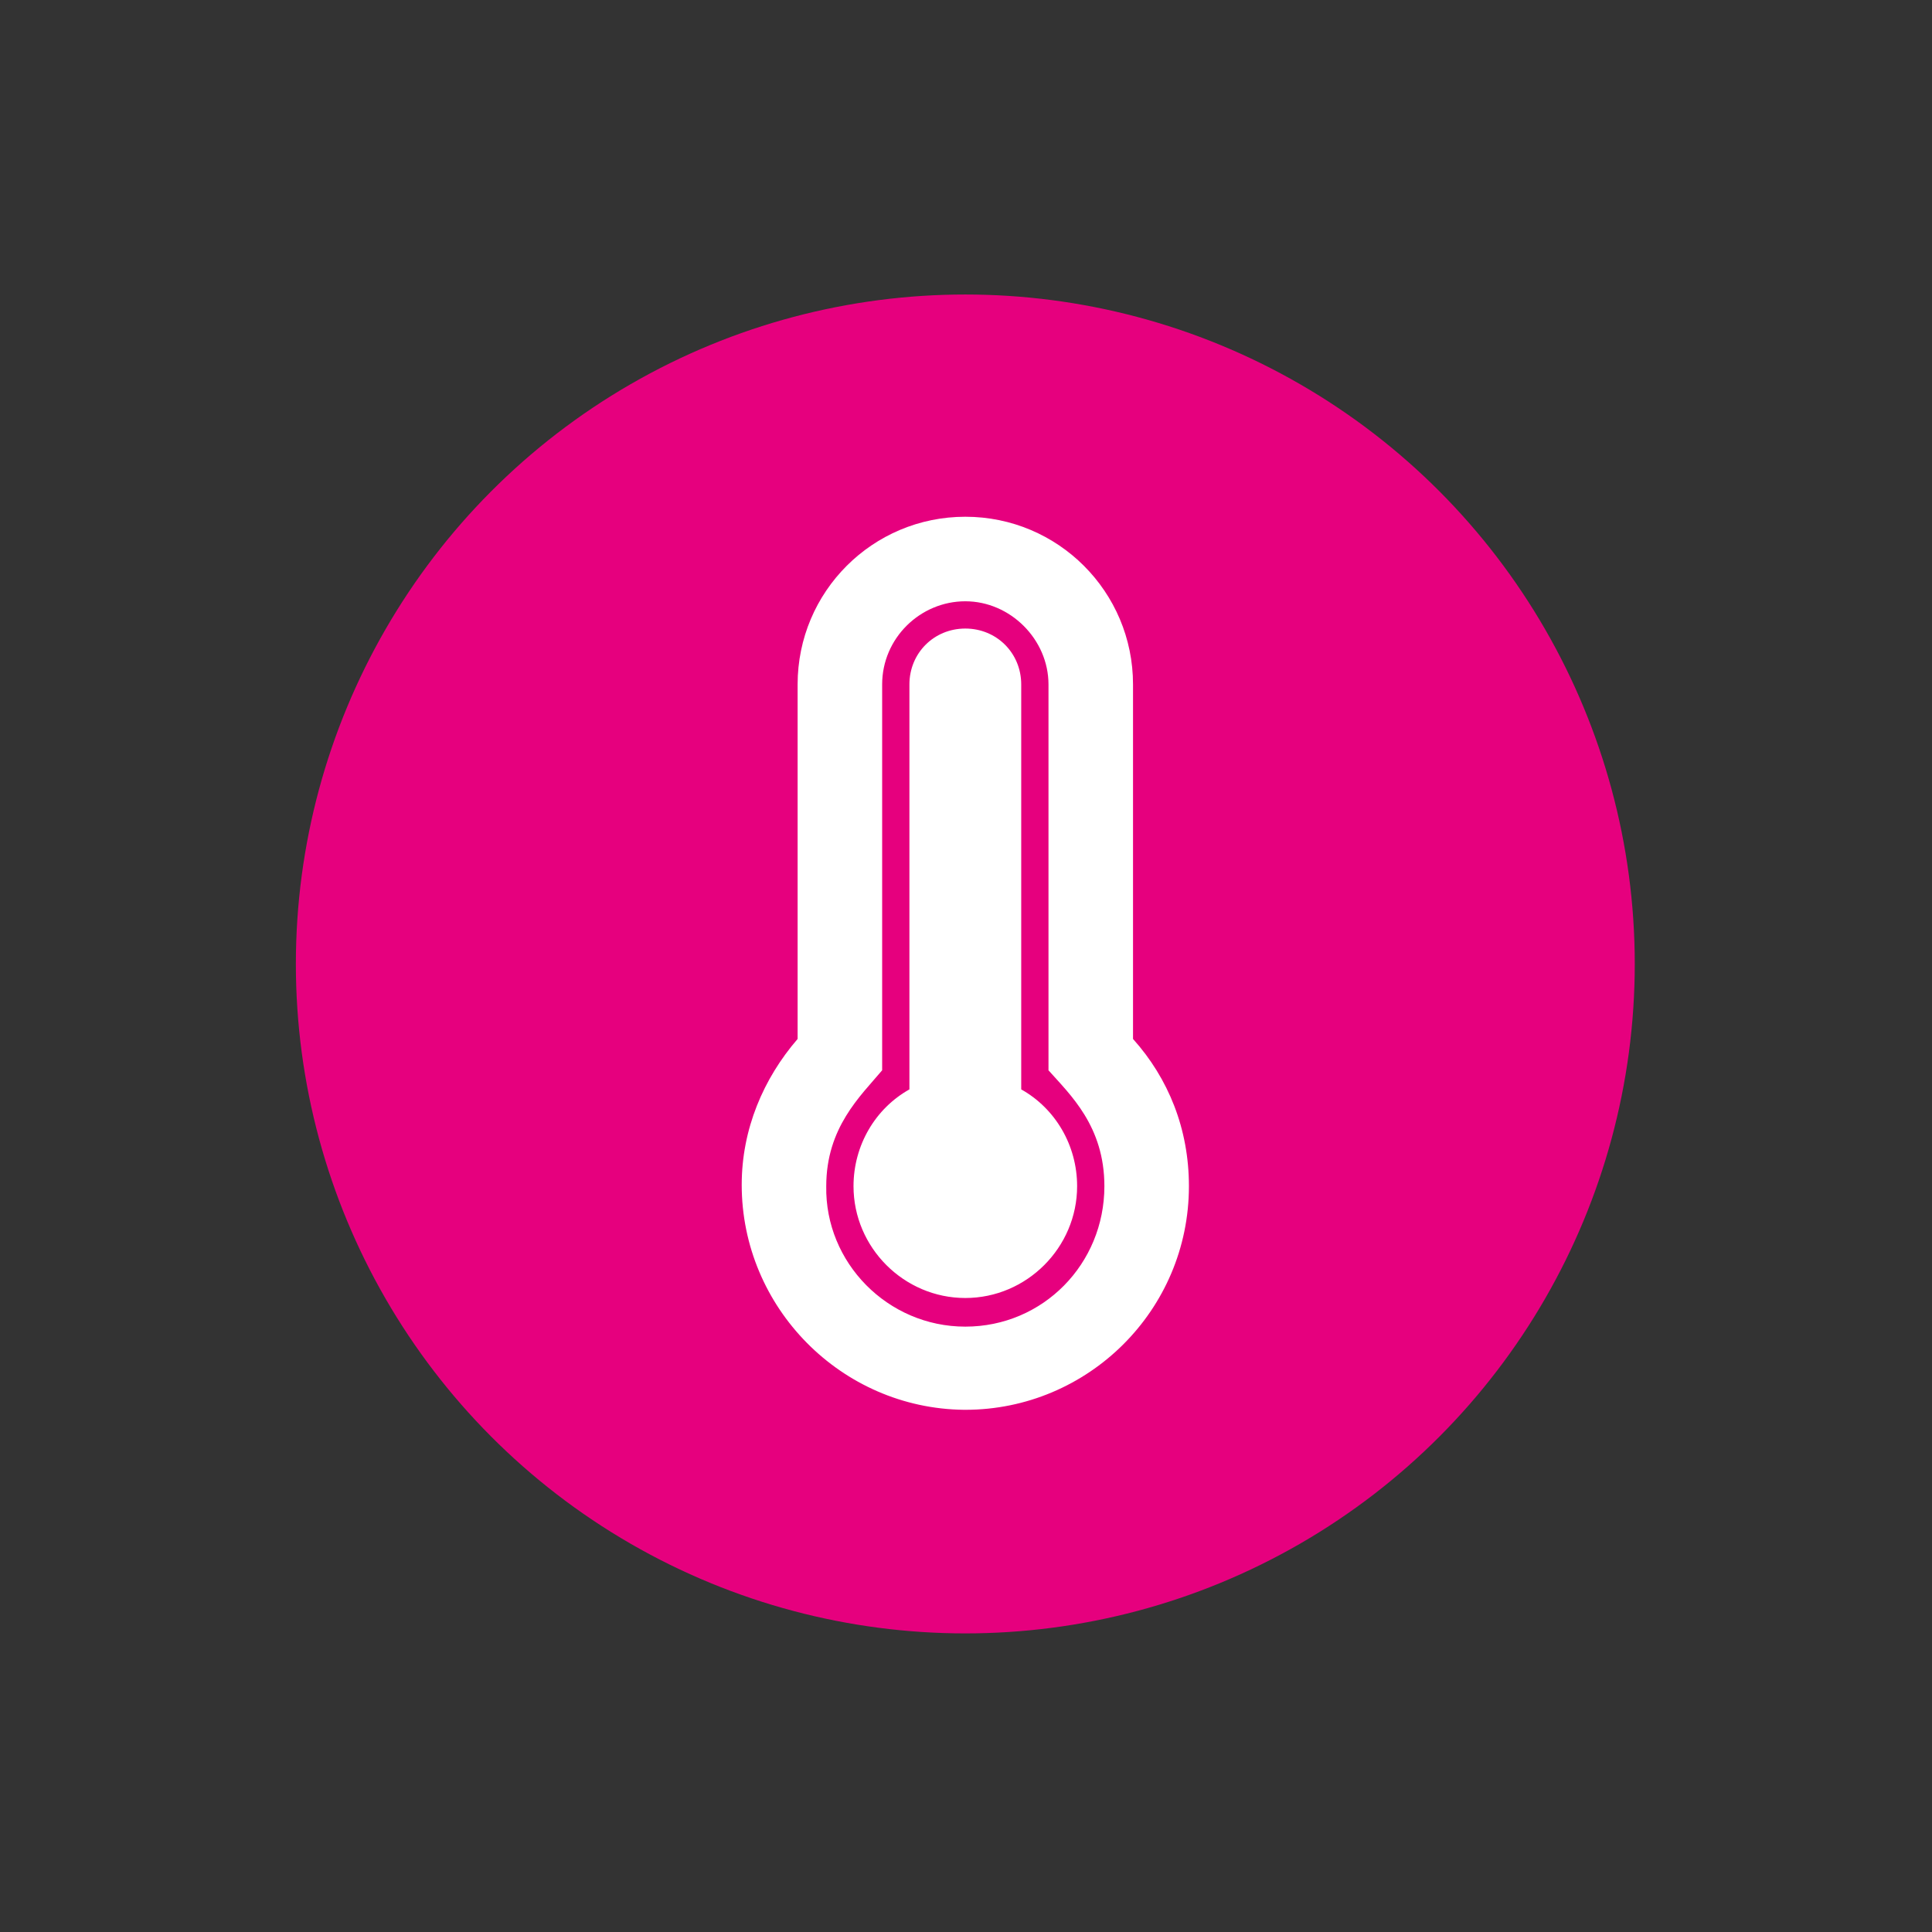
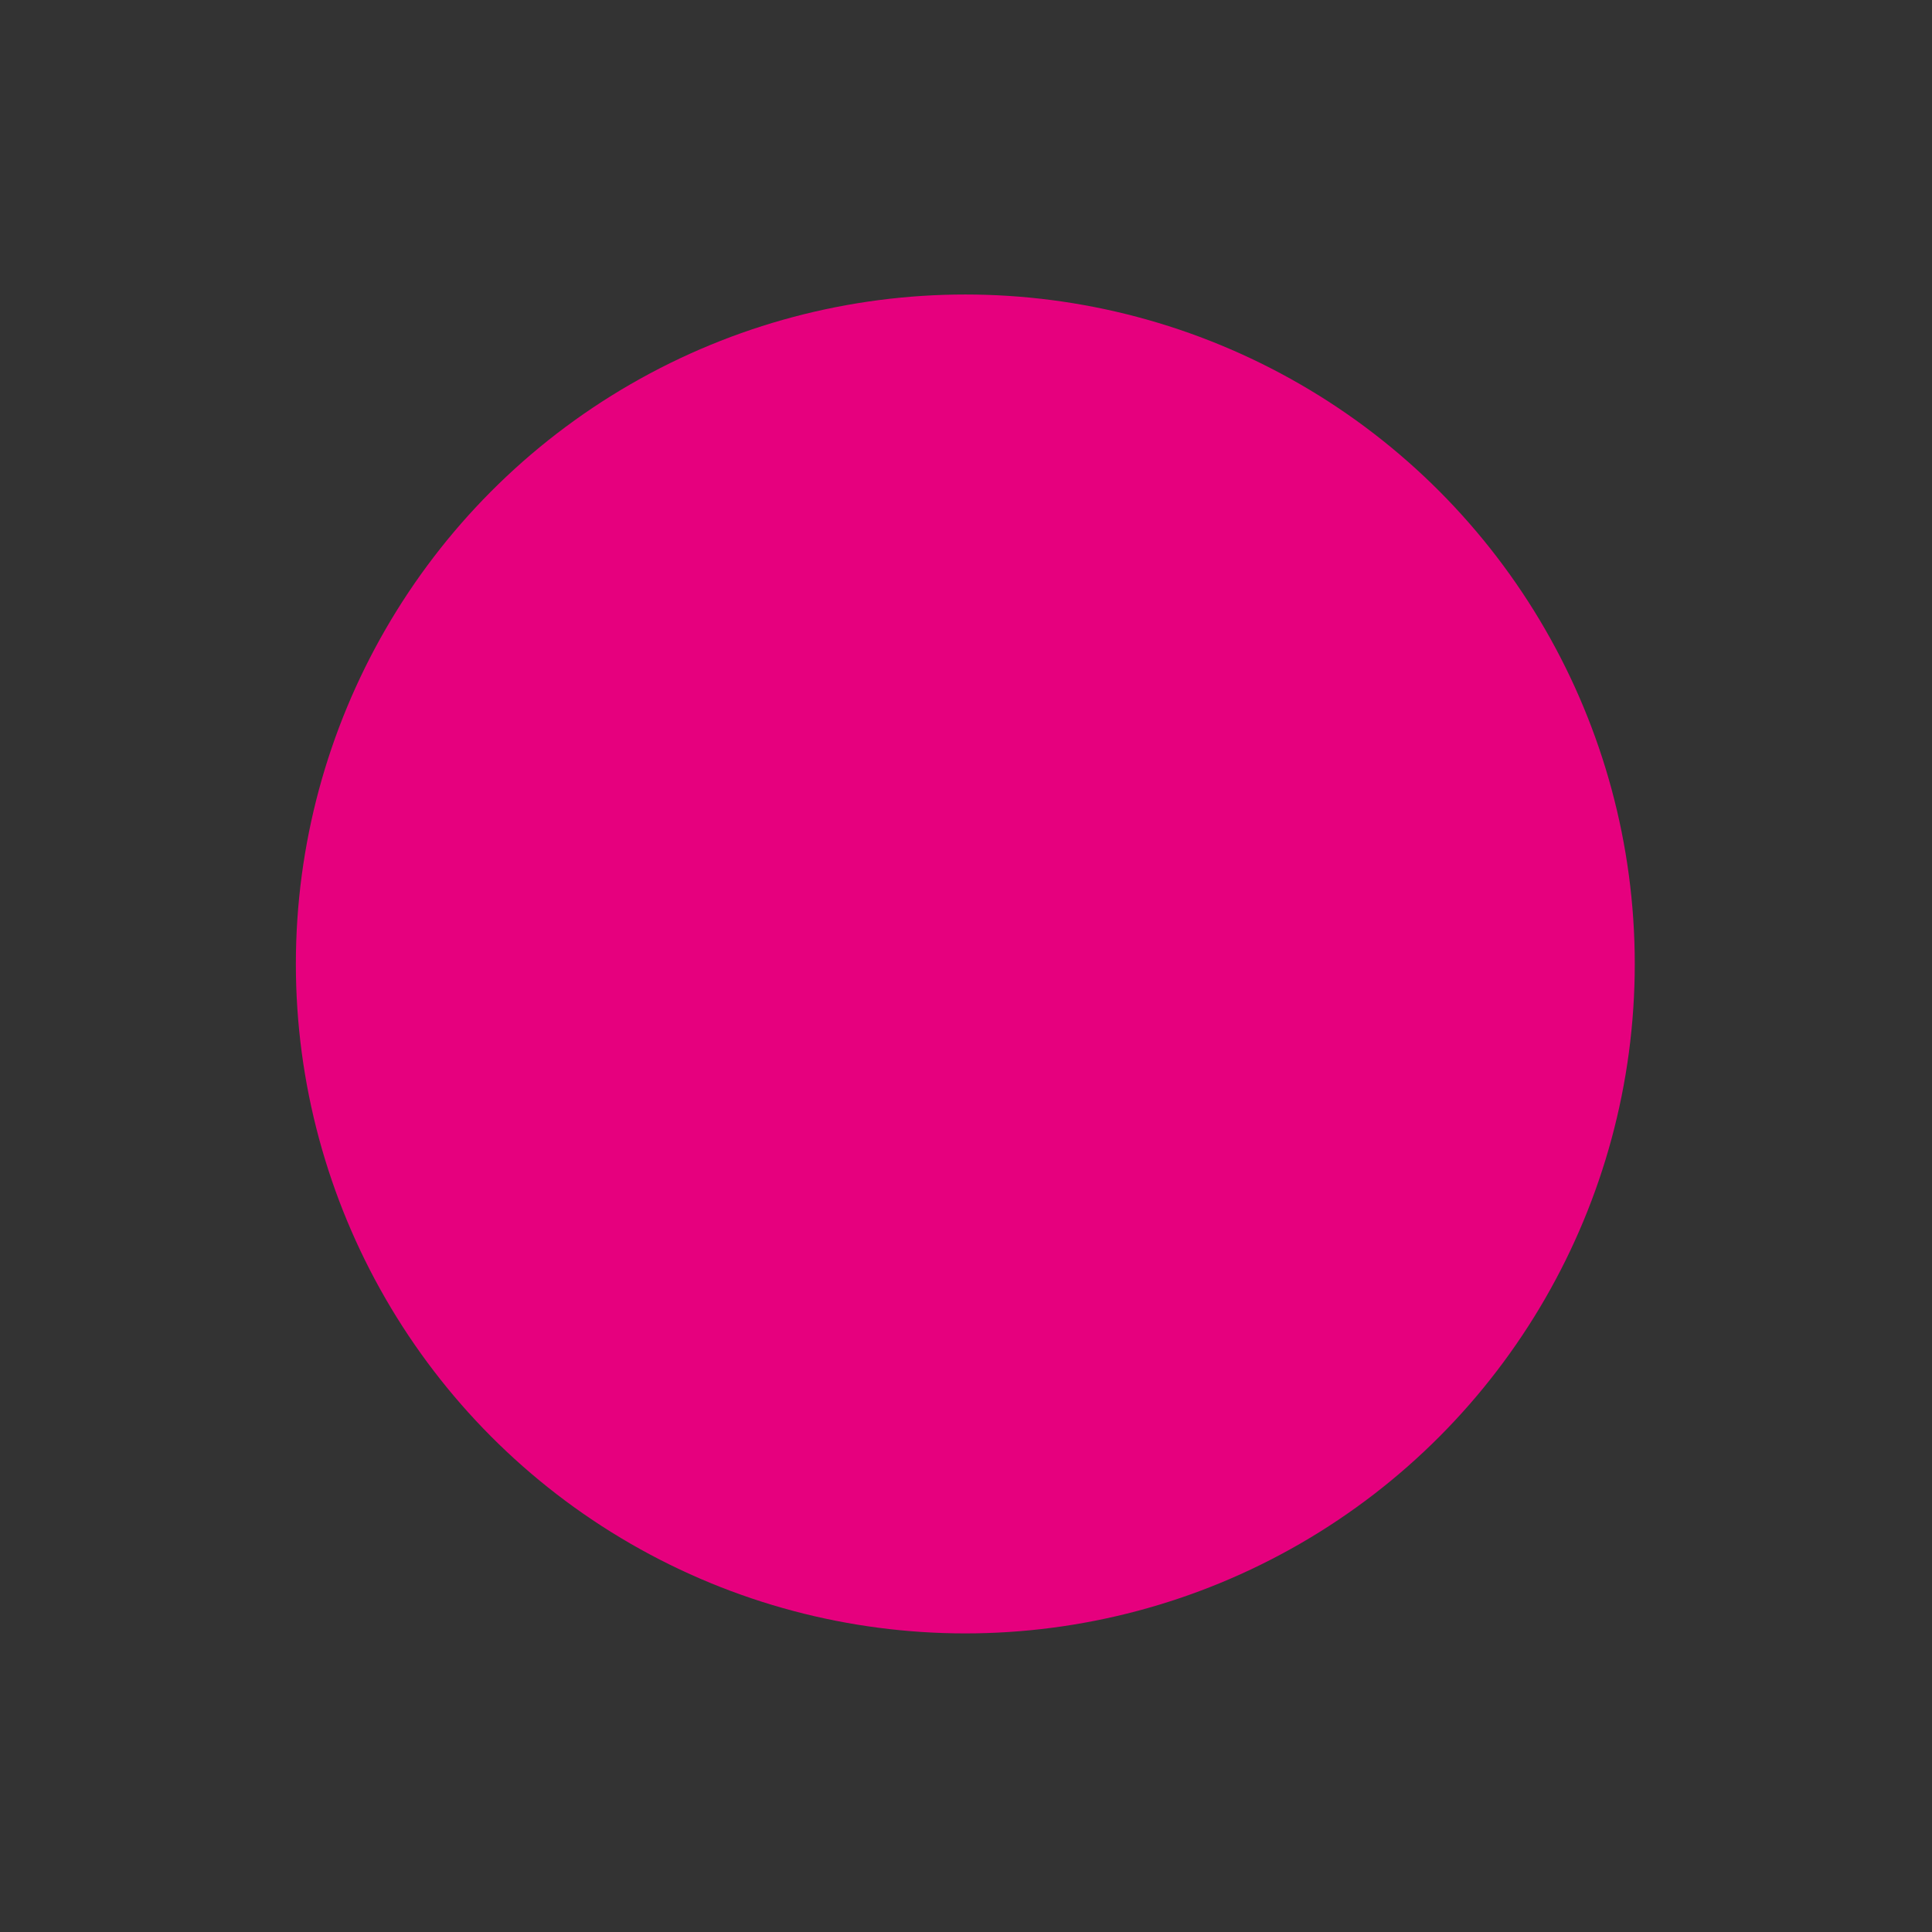
<svg xmlns="http://www.w3.org/2000/svg" version="1.1" id="Calque_1" x="0px" y="0px" viewBox="0 0 141.7 141.7" style="enable-background:new 0 0 141.7 141.7;" xml:space="preserve">
  <rect x="0" y="0" width="141.7" height="141.7" fill="#333333" stroke="none" />
  <style type="text/css">
	.st0{fill:#E6007E;}
	.st1{fill:#FFFFFF;}
</style>
  <circle class="st0" cx="70.8" cy="70.7" r="49.1" />
-   <path class="st1" d="M83.1,50.2c0-6.8-5.5-12.3-12.3-12.3c-6.8,0-12.3,5.5-12.3,12.3v26c-2.5,2.9-4.1,6.6-4.1,10.7  c0,9,7.3,16.4,16.3,16.5c0,0,0.1,0,0.1,0c9,0,16.4-7.3,16.4-16.4c0-4.2-1.5-7.9-4.1-10.8V50.2z M70.8,97.3L70.8,97.3  c-5.7,0-10.3-4.7-10.2-10.3c0-4.3,2.5-6.6,4.1-8.5V50.2c0-3.4,2.8-6.1,6.1-6.1s6.1,2.8,6.1,6.1v28.3c1.6,1.8,4.1,4.1,4.1,8.5  C81,92.7,76.5,97.3,70.8,97.3z M79,87c0,4.5-3.7,8.2-8.2,8.2s-8.2-3.7-8.2-8.2c0-3,1.6-5.7,4.1-7.1V50.2c0-2.3,1.8-4.1,4.1-4.1  s4.1,1.8,4.1,4.1v29.7C77.4,81.3,79,84,79,87z" />
</svg>